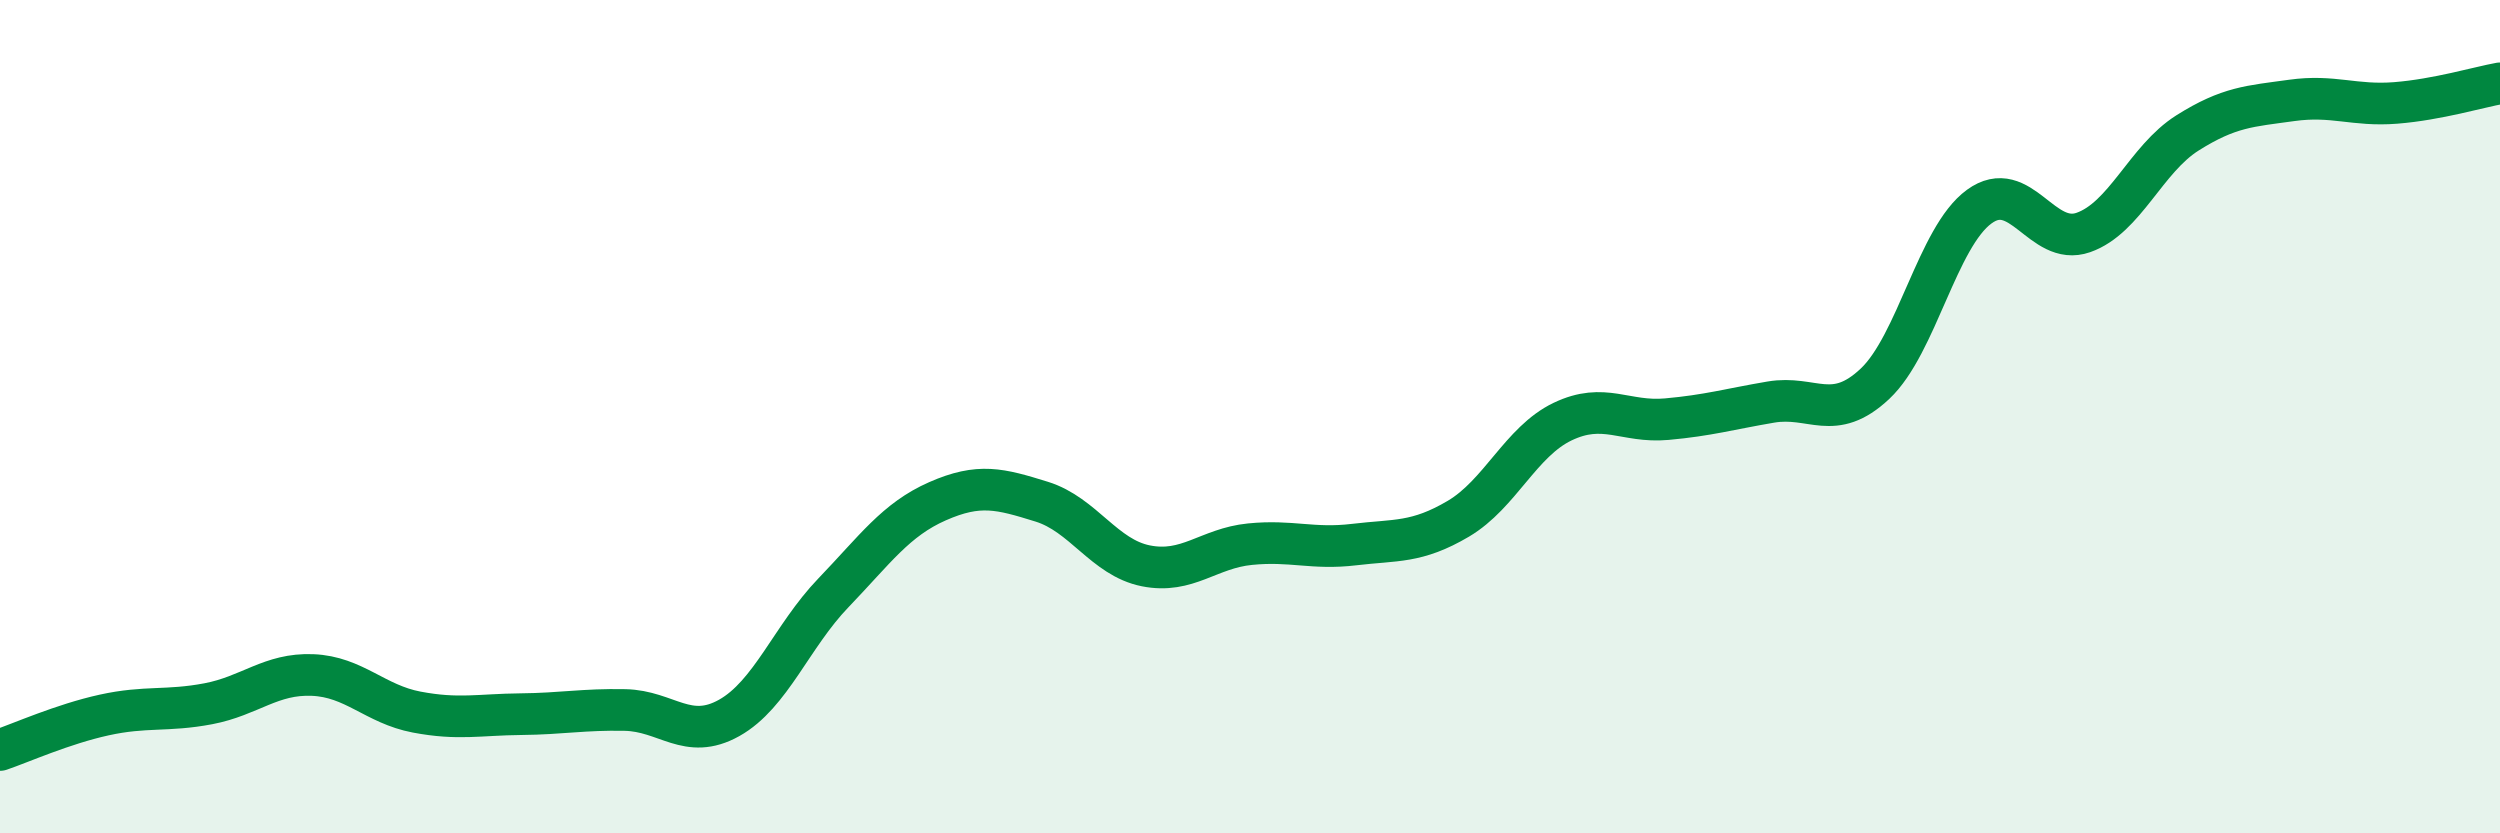
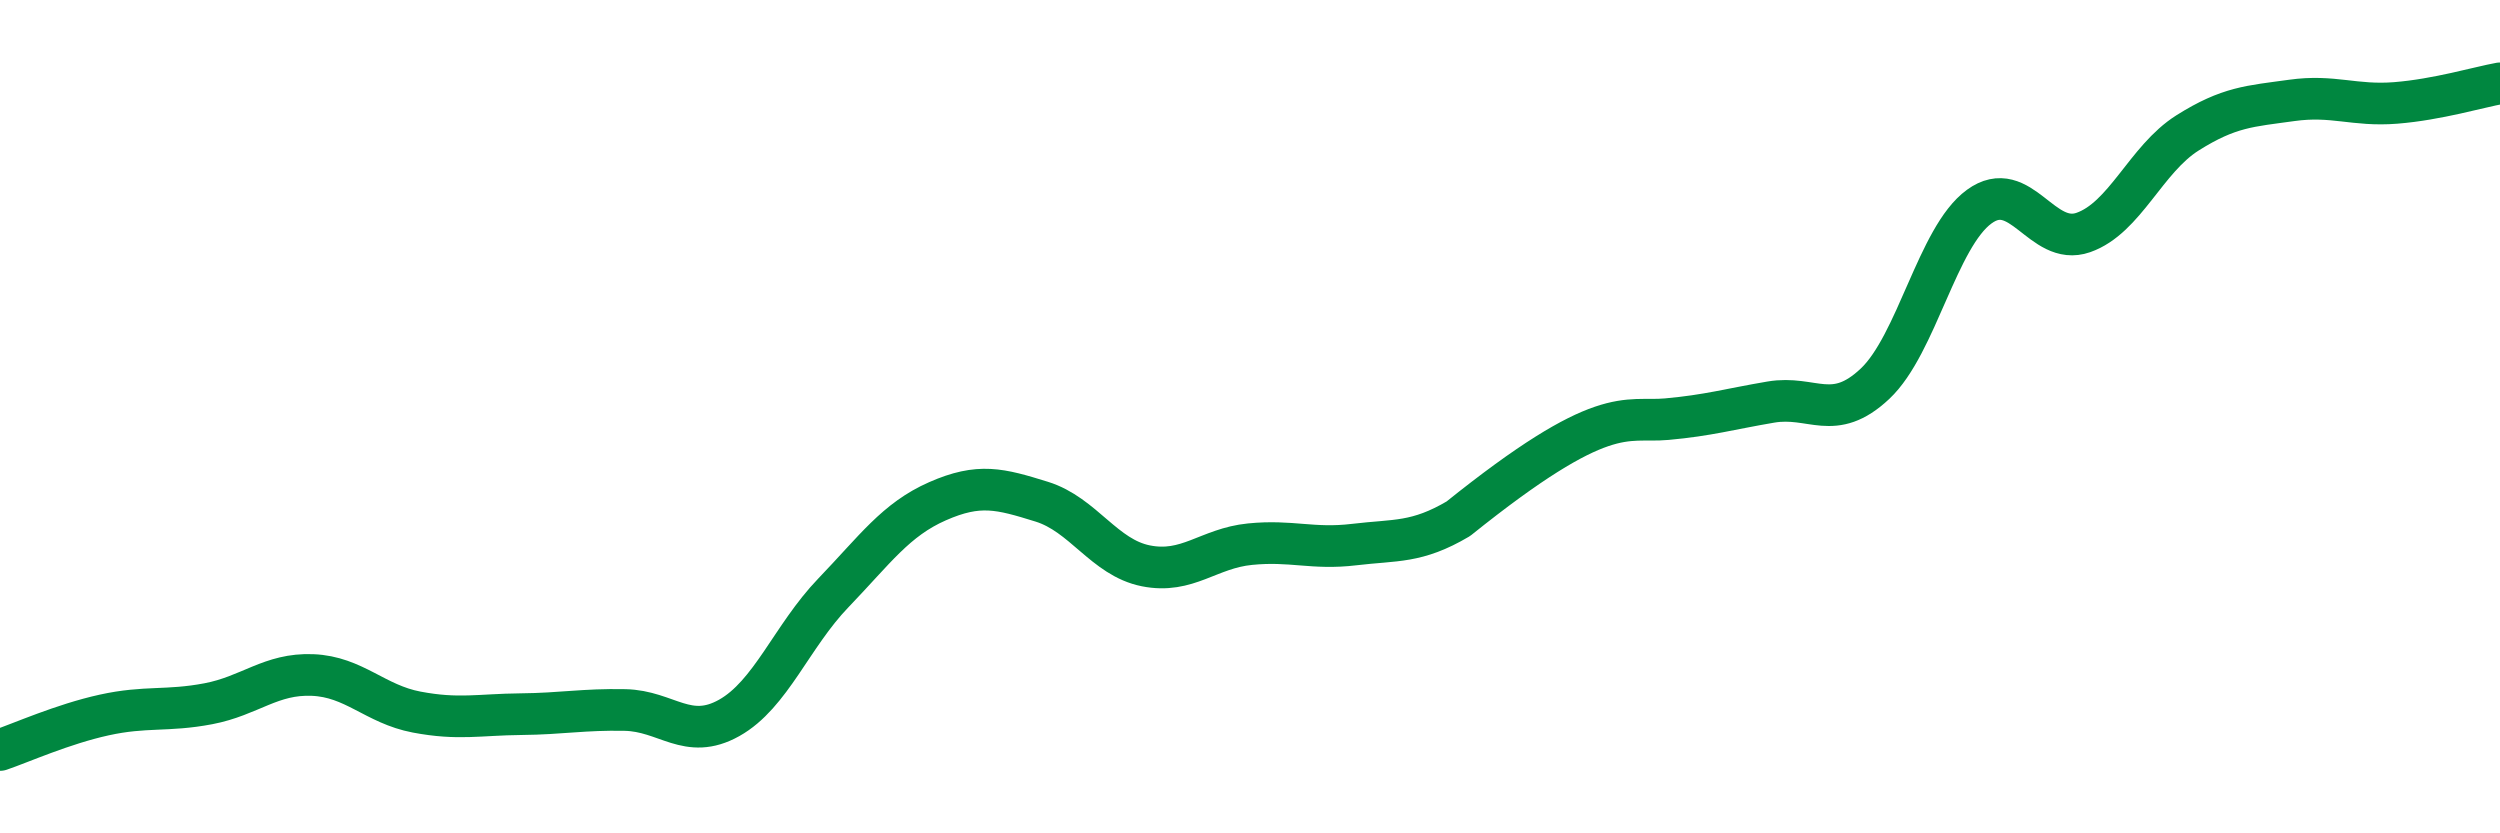
<svg xmlns="http://www.w3.org/2000/svg" width="60" height="20" viewBox="0 0 60 20">
-   <path d="M 0,18 C 0.5,17.83 1.5,17.38 2.5,17.16 C 3.5,16.94 4,17.08 5,16.89 C 6,16.7 6.5,16.16 7.5,16.2 C 8.5,16.24 9,16.9 10,17.09 C 11,17.28 11.5,17.15 12.5,17.14 C 13.5,17.13 14,17.02 15,17.04 C 16,17.06 16.5,17.79 17.5,17.23 C 18.5,16.67 19,15.27 20,14.23 C 21,13.19 21.5,12.47 22.5,12.03 C 23.5,11.59 24,11.73 25,12.04 C 26,12.35 26.5,13.38 27.5,13.58 C 28.5,13.78 29,13.16 30,13.06 C 31,12.96 31.5,13.19 32.5,13.07 C 33.5,12.95 34,13.04 35,12.45 C 36,11.86 36.5,10.6 37.5,10.12 C 38.5,9.64 39,10.15 40,10.06 C 41,9.97 41.5,9.82 42.5,9.65 C 43.5,9.48 44,10.15 45,9.21 C 46,8.27 46.5,5.69 47.5,4.96 C 48.5,4.23 49,5.93 50,5.58 C 51,5.23 51.5,3.82 52.5,3.19 C 53.5,2.56 54,2.55 55,2.41 C 56,2.27 56.5,2.55 57.5,2.47 C 58.5,2.39 59.5,2.09 60,2L60 20L0 20Z" fill="#008740" opacity="0.1" stroke-linecap="round" stroke-linejoin="round" />
-   <path d="M 0,18 C 0.5,17.83 1.5,17.38 2.5,17.16 C 3.5,16.94 4,17.08 5,16.89 C 6,16.7 6.5,16.16 7.5,16.2 C 8.5,16.24 9,16.9 10,17.09 C 11,17.28 11.5,17.15 12.5,17.14 C 13.5,17.13 14,17.02 15,17.04 C 16,17.06 16.5,17.79 17.5,17.23 C 18.5,16.67 19,15.27 20,14.23 C 21,13.19 21.5,12.47 22.5,12.03 C 23.5,11.59 24,11.73 25,12.04 C 26,12.35 26.5,13.38 27.5,13.58 C 28.5,13.78 29,13.16 30,13.06 C 31,12.96 31.5,13.19 32.5,13.07 C 33.5,12.95 34,13.04 35,12.45 C 36,11.86 36.5,10.6 37.5,10.12 C 38.5,9.64 39,10.15 40,10.06 C 41,9.97 41.5,9.82 42.5,9.65 C 43.5,9.48 44,10.15 45,9.21 C 46,8.27 46.5,5.69 47.5,4.96 C 48.5,4.23 49,5.93 50,5.58 C 51,5.23 51.5,3.82 52.5,3.19 C 53.5,2.56 54,2.55 55,2.41 C 56,2.27 56.5,2.55 57.5,2.47 C 58.5,2.39 59.5,2.09 60,2" stroke="#008740" stroke-width="1" fill="none" stroke-linecap="round" stroke-linejoin="round" />
+   <path d="M 0,18 C 0.5,17.83 1.5,17.38 2.5,17.16 C 3.5,16.94 4,17.08 5,16.89 C 6,16.7 6.5,16.16 7.5,16.2 C 8.5,16.24 9,16.9 10,17.09 C 11,17.28 11.5,17.15 12.5,17.14 C 13.5,17.13 14,17.02 15,17.04 C 16,17.06 16.5,17.79 17.5,17.23 C 18.5,16.67 19,15.27 20,14.23 C 21,13.19 21.5,12.47 22.5,12.03 C 23.5,11.59 24,11.73 25,12.04 C 26,12.35 26.5,13.38 27.5,13.58 C 28.5,13.78 29,13.16 30,13.06 C 31,12.96 31.5,13.19 32.5,13.07 C 33.5,12.95 34,13.04 35,12.45 C 38.5,9.64 39,10.15 40,10.06 C 41,9.97 41.5,9.82 42.5,9.65 C 43.5,9.48 44,10.15 45,9.21 C 46,8.27 46.5,5.69 47.5,4.96 C 48.5,4.23 49,5.93 50,5.58 C 51,5.23 51.5,3.82 52.5,3.19 C 53.5,2.56 54,2.55 55,2.41 C 56,2.27 56.5,2.55 57.5,2.47 C 58.5,2.39 59.5,2.09 60,2" stroke="#008740" stroke-width="1" fill="none" stroke-linecap="round" stroke-linejoin="round" />
</svg>